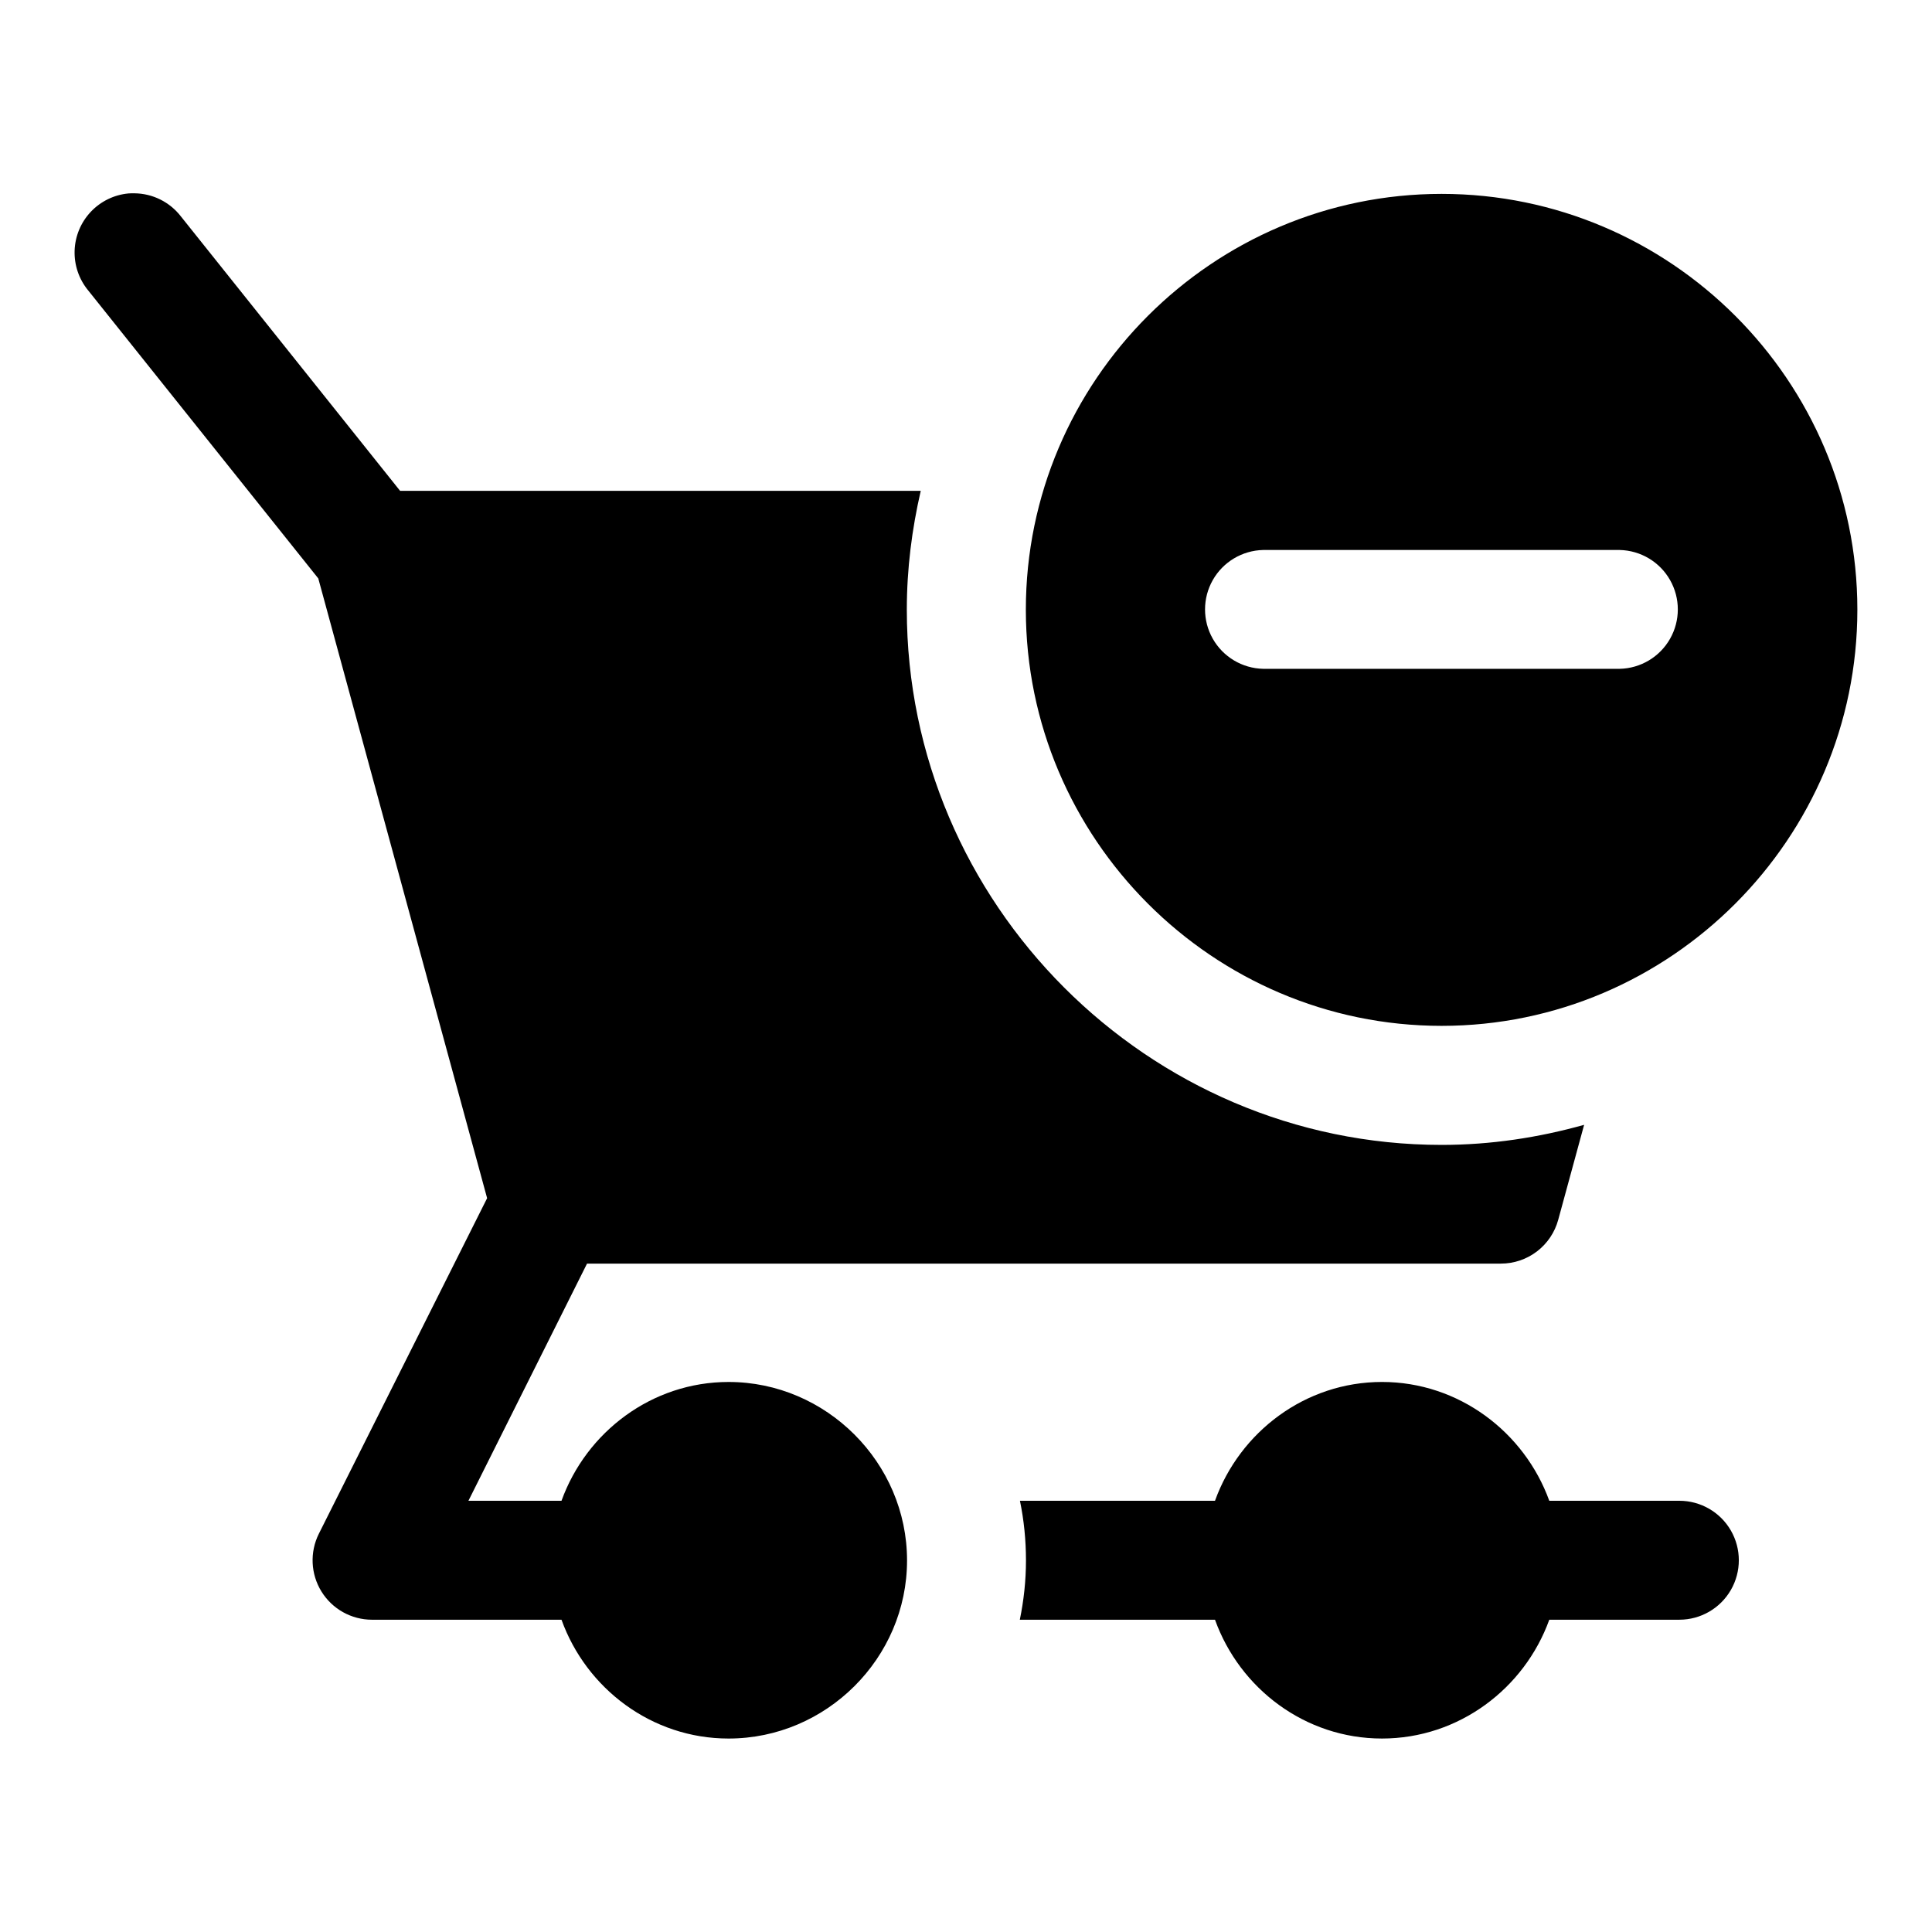
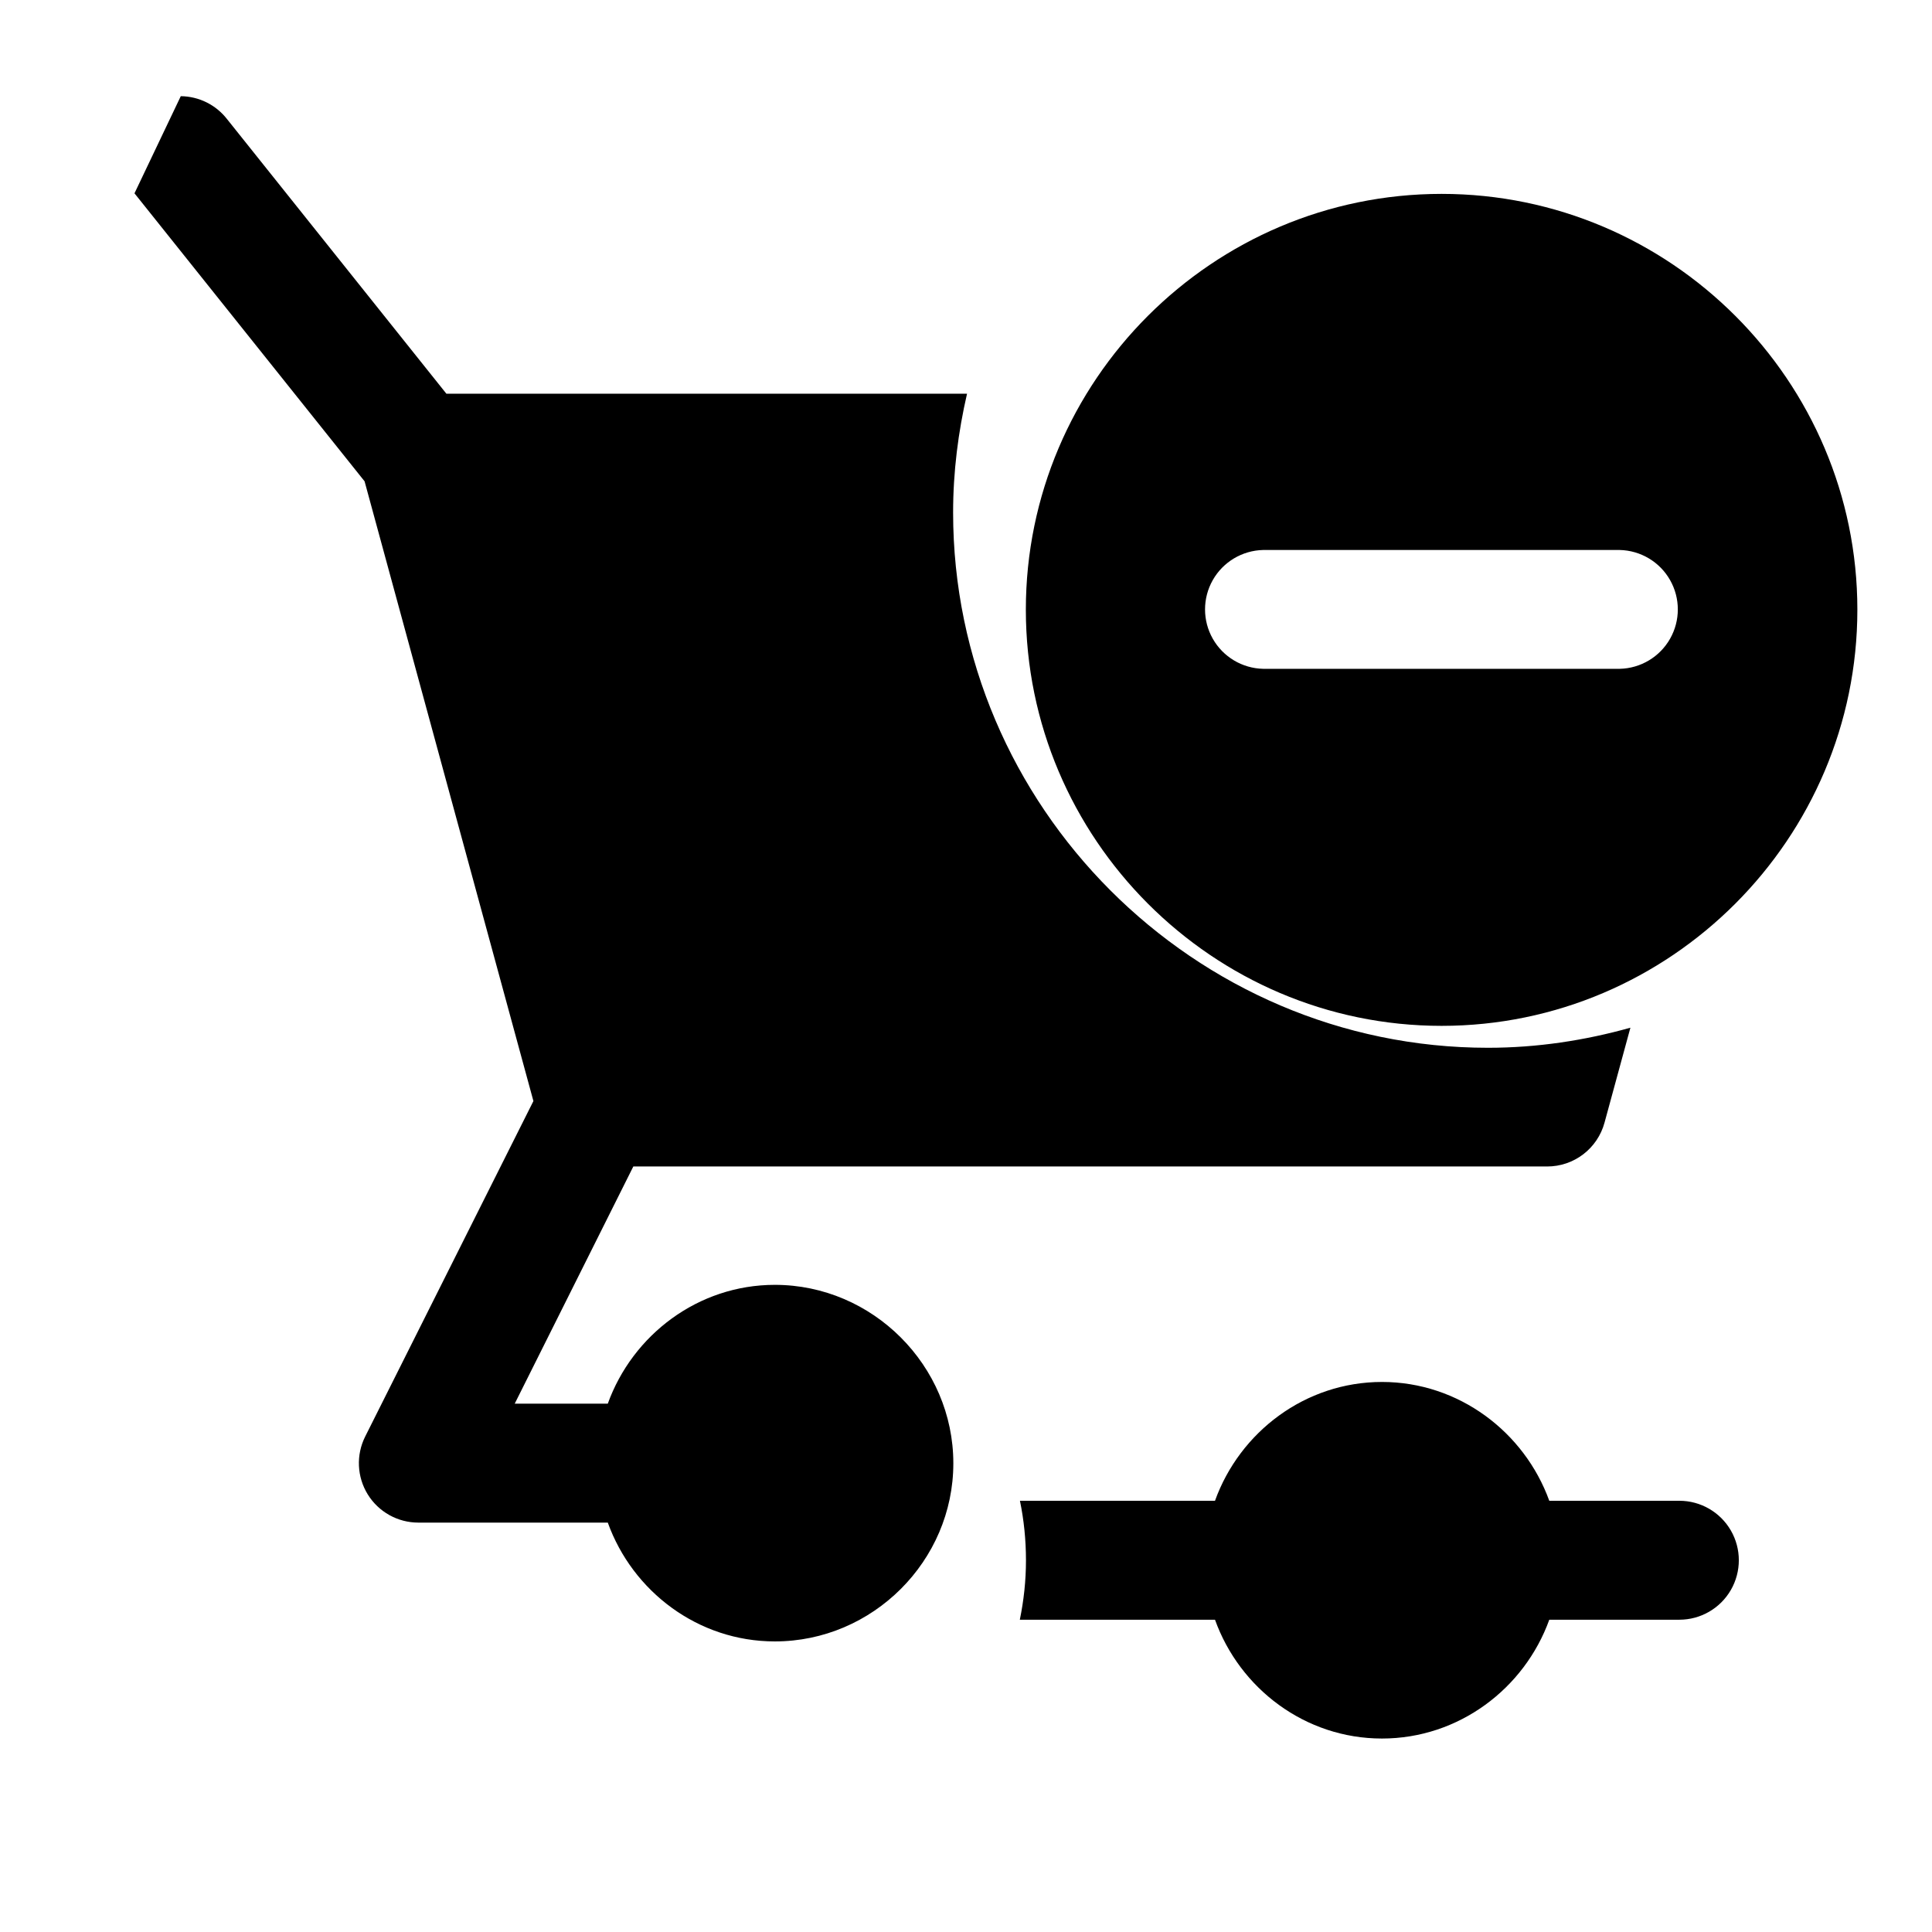
<svg xmlns="http://www.w3.org/2000/svg" fill="#000000" width="800px" height="800px" version="1.1" viewBox="144 144 512 512">
-   <path d="m179.64 195.23c-0.523-0.016-1.047-0.008-1.57 0.031-3.82 0.348-7.383 2.082-10.016 4.875-2.633 2.793-4.156 6.449-4.281 10.285-0.125 3.836 1.152 7.586 3.598 10.547l60.977 76.32 44.742 164.24-44.59 88.926c-2.438 4.883-2.176 10.68 0.691 15.32 2.871 4.641 7.938 7.469 13.395 7.469h50.215c6.555 18.227 23.91 31.488 44.277 31.488 25.902 0 47.297-21.305 47.297-47.203s-21.395-47.293-47.297-47.293c-20.344 0-37.707 13.266-44.277 31.488h-24.664l31.43-62.855h242.16c3.461 0.008 6.828-1.129 9.582-3.231 2.75-2.102 4.731-5.051 5.637-8.391l6.859-25.156c-12.051 3.375-24.684 5.32-37.762 5.32-77.879 0-141.73-64.012-141.73-141.85 0-10.828 1.352-21.34 3.691-31.488h-137.98l-58.117-72.758c-2.949-3.793-7.465-6.035-12.27-6.086zm346.4 0.152c-60.68 0-110.18 49.5-110.18 110.18 0 60.68 49.496 110.3 110.18 110.3 60.68 0 110.18-49.621 110.18-110.3 0-60.68-49.5-110.18-110.18-110.18zm-47.293 94.371h94.496c5.539 0.125 10.609 3.152 13.344 7.973 2.738 4.82 2.738 10.727 0 15.547-2.734 4.82-7.805 7.848-13.344 7.969h-94.496c-5.543-0.121-10.609-3.148-13.348-7.969-2.734-4.82-2.734-10.727 0-15.547 2.738-4.82 7.805-7.848 13.348-7.973zm31.488 220.48c-20.348 0-37.688 13.266-44.25 31.488h-51.691c1.059 5.109 1.598 10.398 1.598 15.805 0 5.375-0.582 10.633-1.629 15.715h51.723c6.547 18.227 23.879 31.488 44.25 31.488 20.371 0 37.762-13.262 44.34-31.488h34.473c5.629 0 10.832-3.004 13.648-7.883 2.812-4.875 2.812-10.883 0-15.758-2.816-4.875-8.02-7.879-13.648-7.879h-34.473c-6.594-18.223-23.992-31.488-44.34-31.488z" />
+   <path d="m179.64 195.23l60.977 76.32 44.742 164.24-44.59 88.926c-2.438 4.883-2.176 10.68 0.691 15.32 2.871 4.641 7.938 7.469 13.395 7.469h50.215c6.555 18.227 23.91 31.488 44.277 31.488 25.902 0 47.297-21.305 47.297-47.203s-21.395-47.293-47.297-47.293c-20.344 0-37.707 13.266-44.277 31.488h-24.664l31.43-62.855h242.16c3.461 0.008 6.828-1.129 9.582-3.231 2.75-2.102 4.731-5.051 5.637-8.391l6.859-25.156c-12.051 3.375-24.684 5.32-37.762 5.32-77.879 0-141.73-64.012-141.73-141.85 0-10.828 1.352-21.34 3.691-31.488h-137.98l-58.117-72.758c-2.949-3.793-7.465-6.035-12.27-6.086zm346.4 0.152c-60.68 0-110.18 49.5-110.18 110.18 0 60.68 49.496 110.3 110.18 110.3 60.68 0 110.18-49.621 110.18-110.3 0-60.68-49.5-110.18-110.18-110.18zm-47.293 94.371h94.496c5.539 0.125 10.609 3.152 13.344 7.973 2.738 4.82 2.738 10.727 0 15.547-2.734 4.82-7.805 7.848-13.344 7.969h-94.496c-5.543-0.121-10.609-3.148-13.348-7.969-2.734-4.82-2.734-10.727 0-15.547 2.738-4.82 7.805-7.848 13.348-7.973zm31.488 220.48c-20.348 0-37.688 13.266-44.25 31.488h-51.691c1.059 5.109 1.598 10.398 1.598 15.805 0 5.375-0.582 10.633-1.629 15.715h51.723c6.547 18.227 23.879 31.488 44.25 31.488 20.371 0 37.762-13.262 44.34-31.488h34.473c5.629 0 10.832-3.004 13.648-7.883 2.812-4.875 2.812-10.883 0-15.758-2.816-4.875-8.02-7.879-13.648-7.879h-34.473c-6.594-18.223-23.992-31.488-44.34-31.488z" />
</svg>